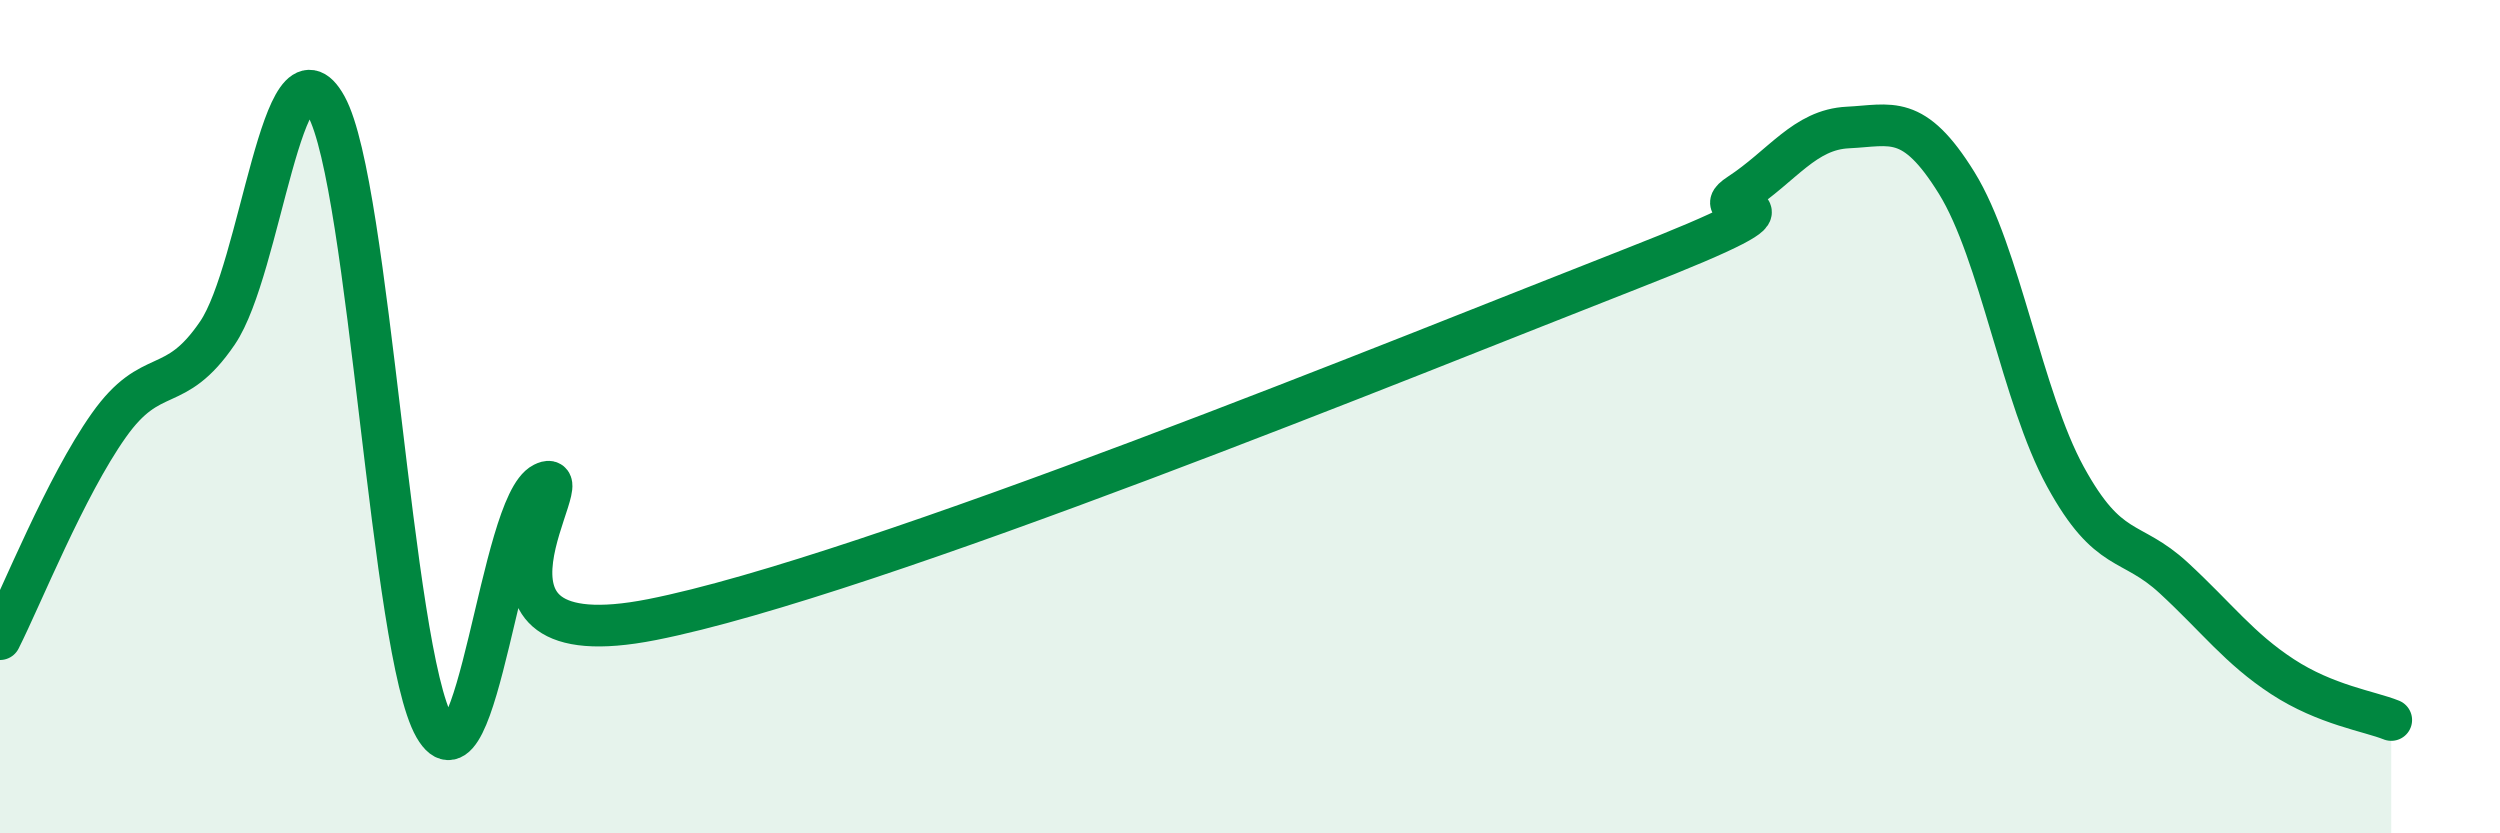
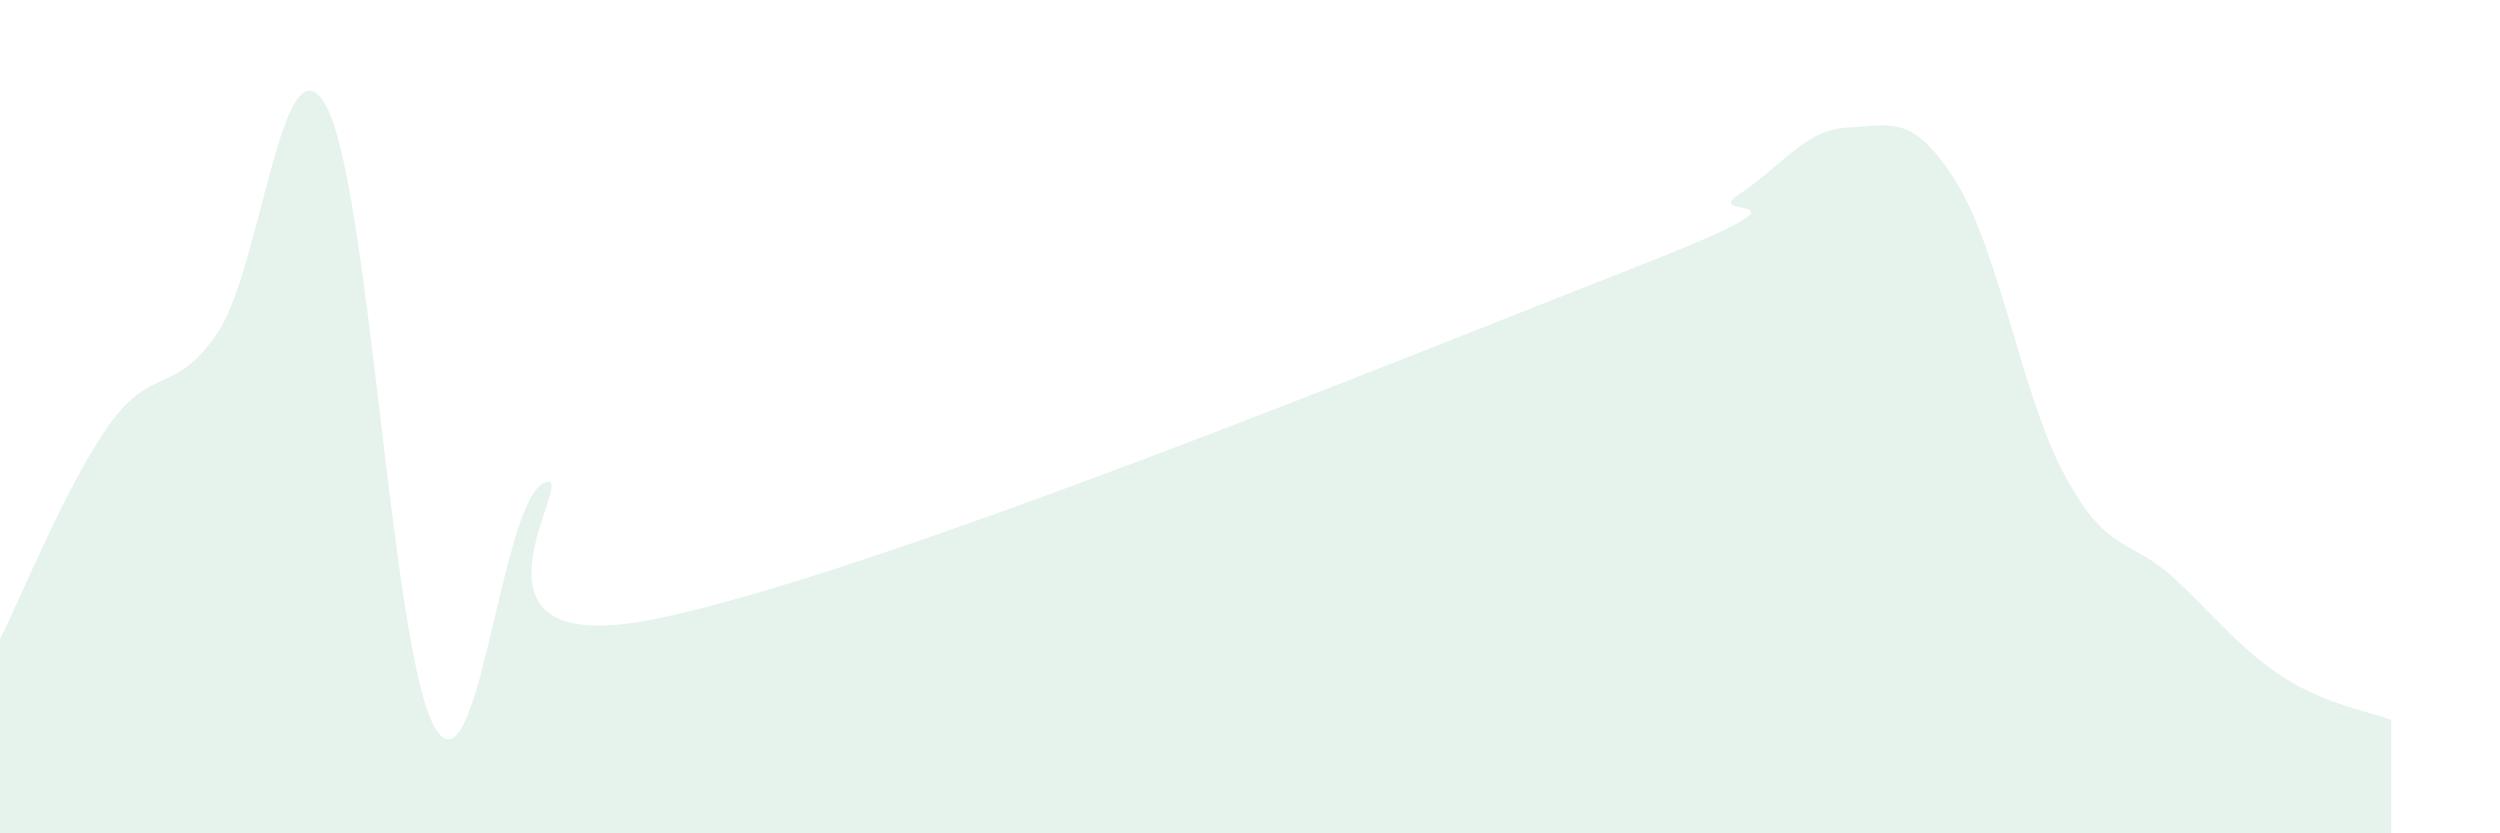
<svg xmlns="http://www.w3.org/2000/svg" width="60" height="20" viewBox="0 0 60 20">
  <path d="M 0,15.34 C 0.52,14.31 1.57,11.68 2.61,10.21 C 3.65,8.74 4.18,9.52 5.22,7.99 C 6.26,6.46 6.79,0.66 7.83,2.55 C 8.87,4.44 9.39,15.64 10.43,17.45 C 11.47,19.26 12,12.12 13.04,11.6 C 14.08,11.08 10.43,15.9 15.65,14.87 C 20.87,13.84 33.91,8.5 39.13,6.46 C 44.35,4.42 40.7,5.34 41.74,4.66 C 42.78,3.98 43.31,3.11 44.35,3.06 C 45.39,3.01 45.92,2.71 46.96,4.39 C 48,6.07 48.53,9.54 49.57,11.44 C 50.61,13.34 51.13,12.91 52.17,13.87 C 53.21,14.83 53.74,15.56 54.78,16.24 C 55.82,16.92 56.87,17.07 57.39,17.28L57.39 20L0 20Z" fill="#008740" opacity="0.1" stroke-linecap="round" stroke-linejoin="round" />
-   <path d="M 0,15.34 C 0.52,14.31 1.57,11.68 2.61,10.21 C 3.65,8.74 4.18,9.52 5.22,7.99 C 6.26,6.46 6.79,0.66 7.83,2.55 C 8.87,4.44 9.39,15.64 10.43,17.45 C 11.47,19.26 12,12.12 13.04,11.6 C 14.08,11.08 10.43,15.9 15.65,14.87 C 20.87,13.84 33.91,8.5 39.13,6.46 C 44.35,4.42 40.7,5.34 41.74,4.66 C 42.78,3.98 43.31,3.11 44.35,3.06 C 45.39,3.01 45.92,2.71 46.96,4.39 C 48,6.07 48.53,9.54 49.57,11.44 C 50.61,13.34 51.13,12.91 52.17,13.87 C 53.21,14.83 53.74,15.56 54.78,16.24 C 55.82,16.92 56.87,17.07 57.39,17.28" stroke="#008740" stroke-width="1" fill="none" stroke-linecap="round" stroke-linejoin="round" />
</svg>